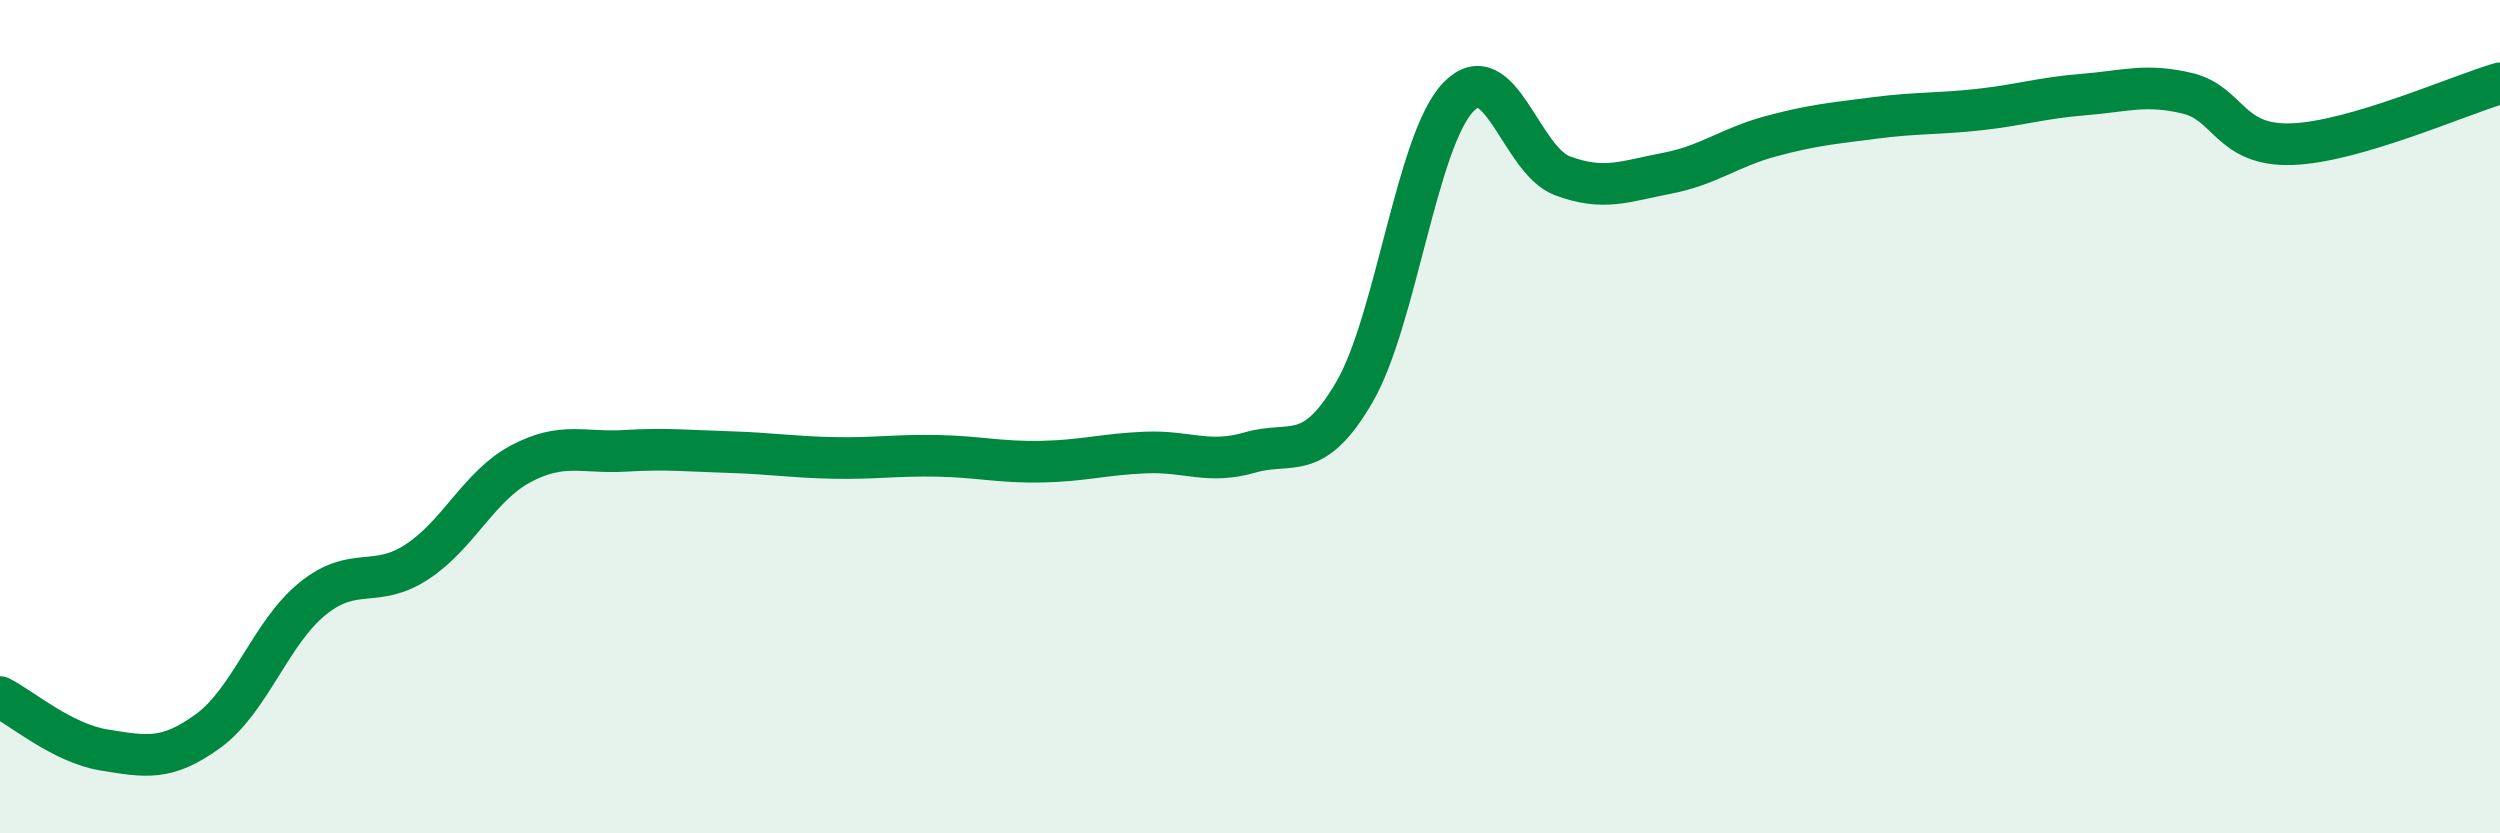
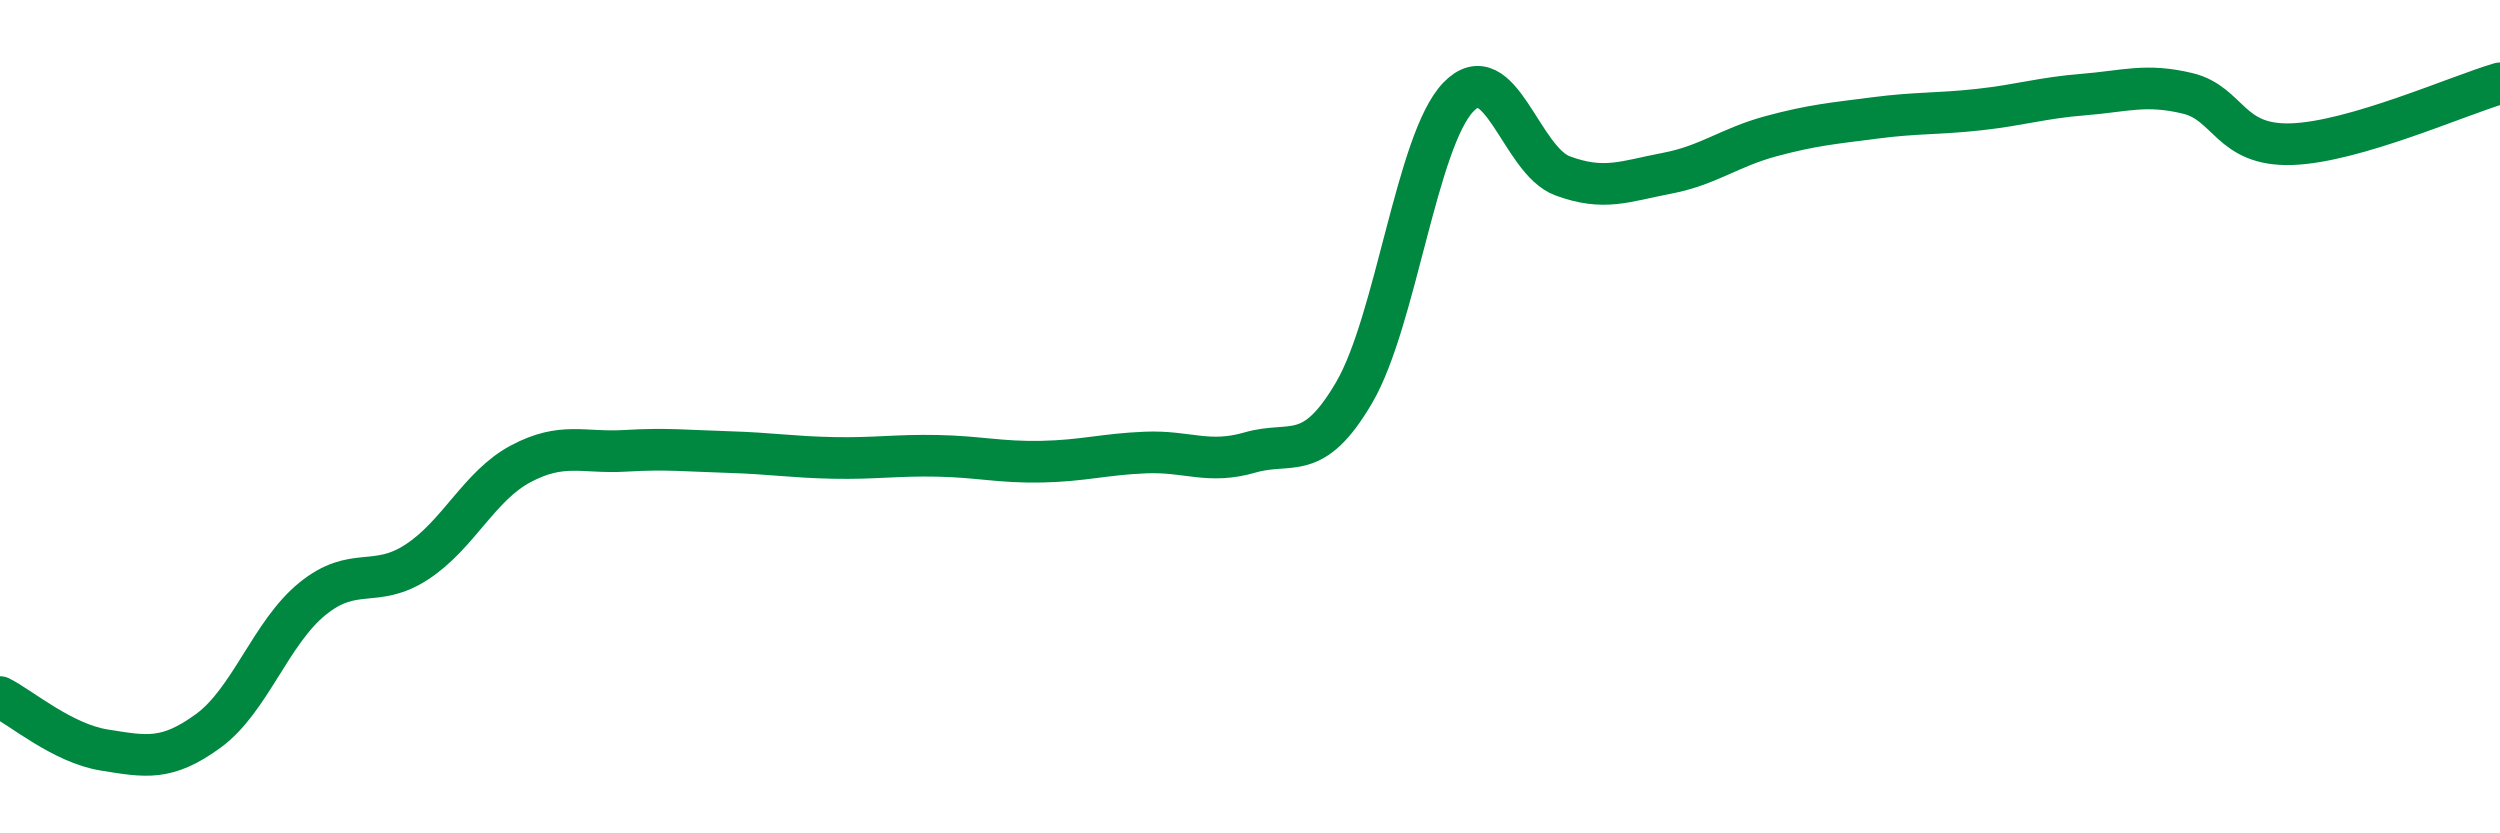
<svg xmlns="http://www.w3.org/2000/svg" width="60" height="20" viewBox="0 0 60 20">
-   <path d="M 0,16.73 C 0.5,16.98 1.5,17.84 2.5,18 C 3.5,18.16 4,18.27 5,17.54 C 6,16.81 6.5,15.18 7.5,14.37 C 8.5,13.56 9,14.14 10,13.49 C 11,12.84 11.5,11.66 12.5,11.13 C 13.5,10.6 14,10.88 15,10.82 C 16,10.76 16.5,10.82 17.5,10.85 C 18.5,10.88 19,10.97 20,10.99 C 21,11.01 21.5,10.92 22.5,10.94 C 23.5,10.96 24,11.1 25,11.08 C 26,11.06 26.5,10.9 27.5,10.86 C 28.5,10.82 29,11.15 30,10.86 C 31,10.57 31.5,11.13 32.5,9.42 C 33.5,7.71 34,3.37 35,2.33 C 36,1.29 36.5,3.85 37.5,4.22 C 38.5,4.59 39,4.35 40,4.16 C 41,3.97 41.5,3.54 42.5,3.27 C 43.5,3 44,2.96 45,2.83 C 46,2.7 46.5,2.74 47.5,2.63 C 48.5,2.52 49,2.35 50,2.27 C 51,2.19 51.5,2 52.5,2.24 C 53.5,2.48 53.5,3.51 55,3.46 C 56.5,3.41 59,2.29 60,2L60 20L0 20Z" fill="#008740" opacity="0.1" stroke-linecap="round" stroke-linejoin="round" />
  <path d="M 0,16.73 C 0.5,16.98 1.5,17.84 2.5,18 C 3.5,18.16 4,18.27 5,17.54 C 6,16.81 6.5,15.18 7.5,14.37 C 8.5,13.56 9,14.14 10,13.49 C 11,12.84 11.5,11.66 12.5,11.13 C 13.5,10.6 14,10.88 15,10.82 C 16,10.76 16.5,10.82 17.5,10.85 C 18.5,10.88 19,10.97 20,10.99 C 21,11.01 21.5,10.92 22.5,10.94 C 23.5,10.96 24,11.1 25,11.08 C 26,11.06 26.5,10.9 27.5,10.86 C 28.5,10.82 29,11.15 30,10.86 C 31,10.57 31.5,11.13 32.5,9.42 C 33.5,7.71 34,3.37 35,2.33 C 36,1.29 36.5,3.85 37.5,4.22 C 38.5,4.59 39,4.35 40,4.16 C 41,3.97 41.5,3.54 42.5,3.27 C 43.5,3 44,2.96 45,2.83 C 46,2.7 46.5,2.74 47.5,2.63 C 48.5,2.52 49,2.35 50,2.27 C 51,2.19 51.5,2 52.5,2.24 C 53.5,2.48 53.5,3.51 55,3.46 C 56.5,3.41 59,2.29 60,2" stroke="#008740" stroke-width="1" fill="none" stroke-linecap="round" stroke-linejoin="round" />
</svg>